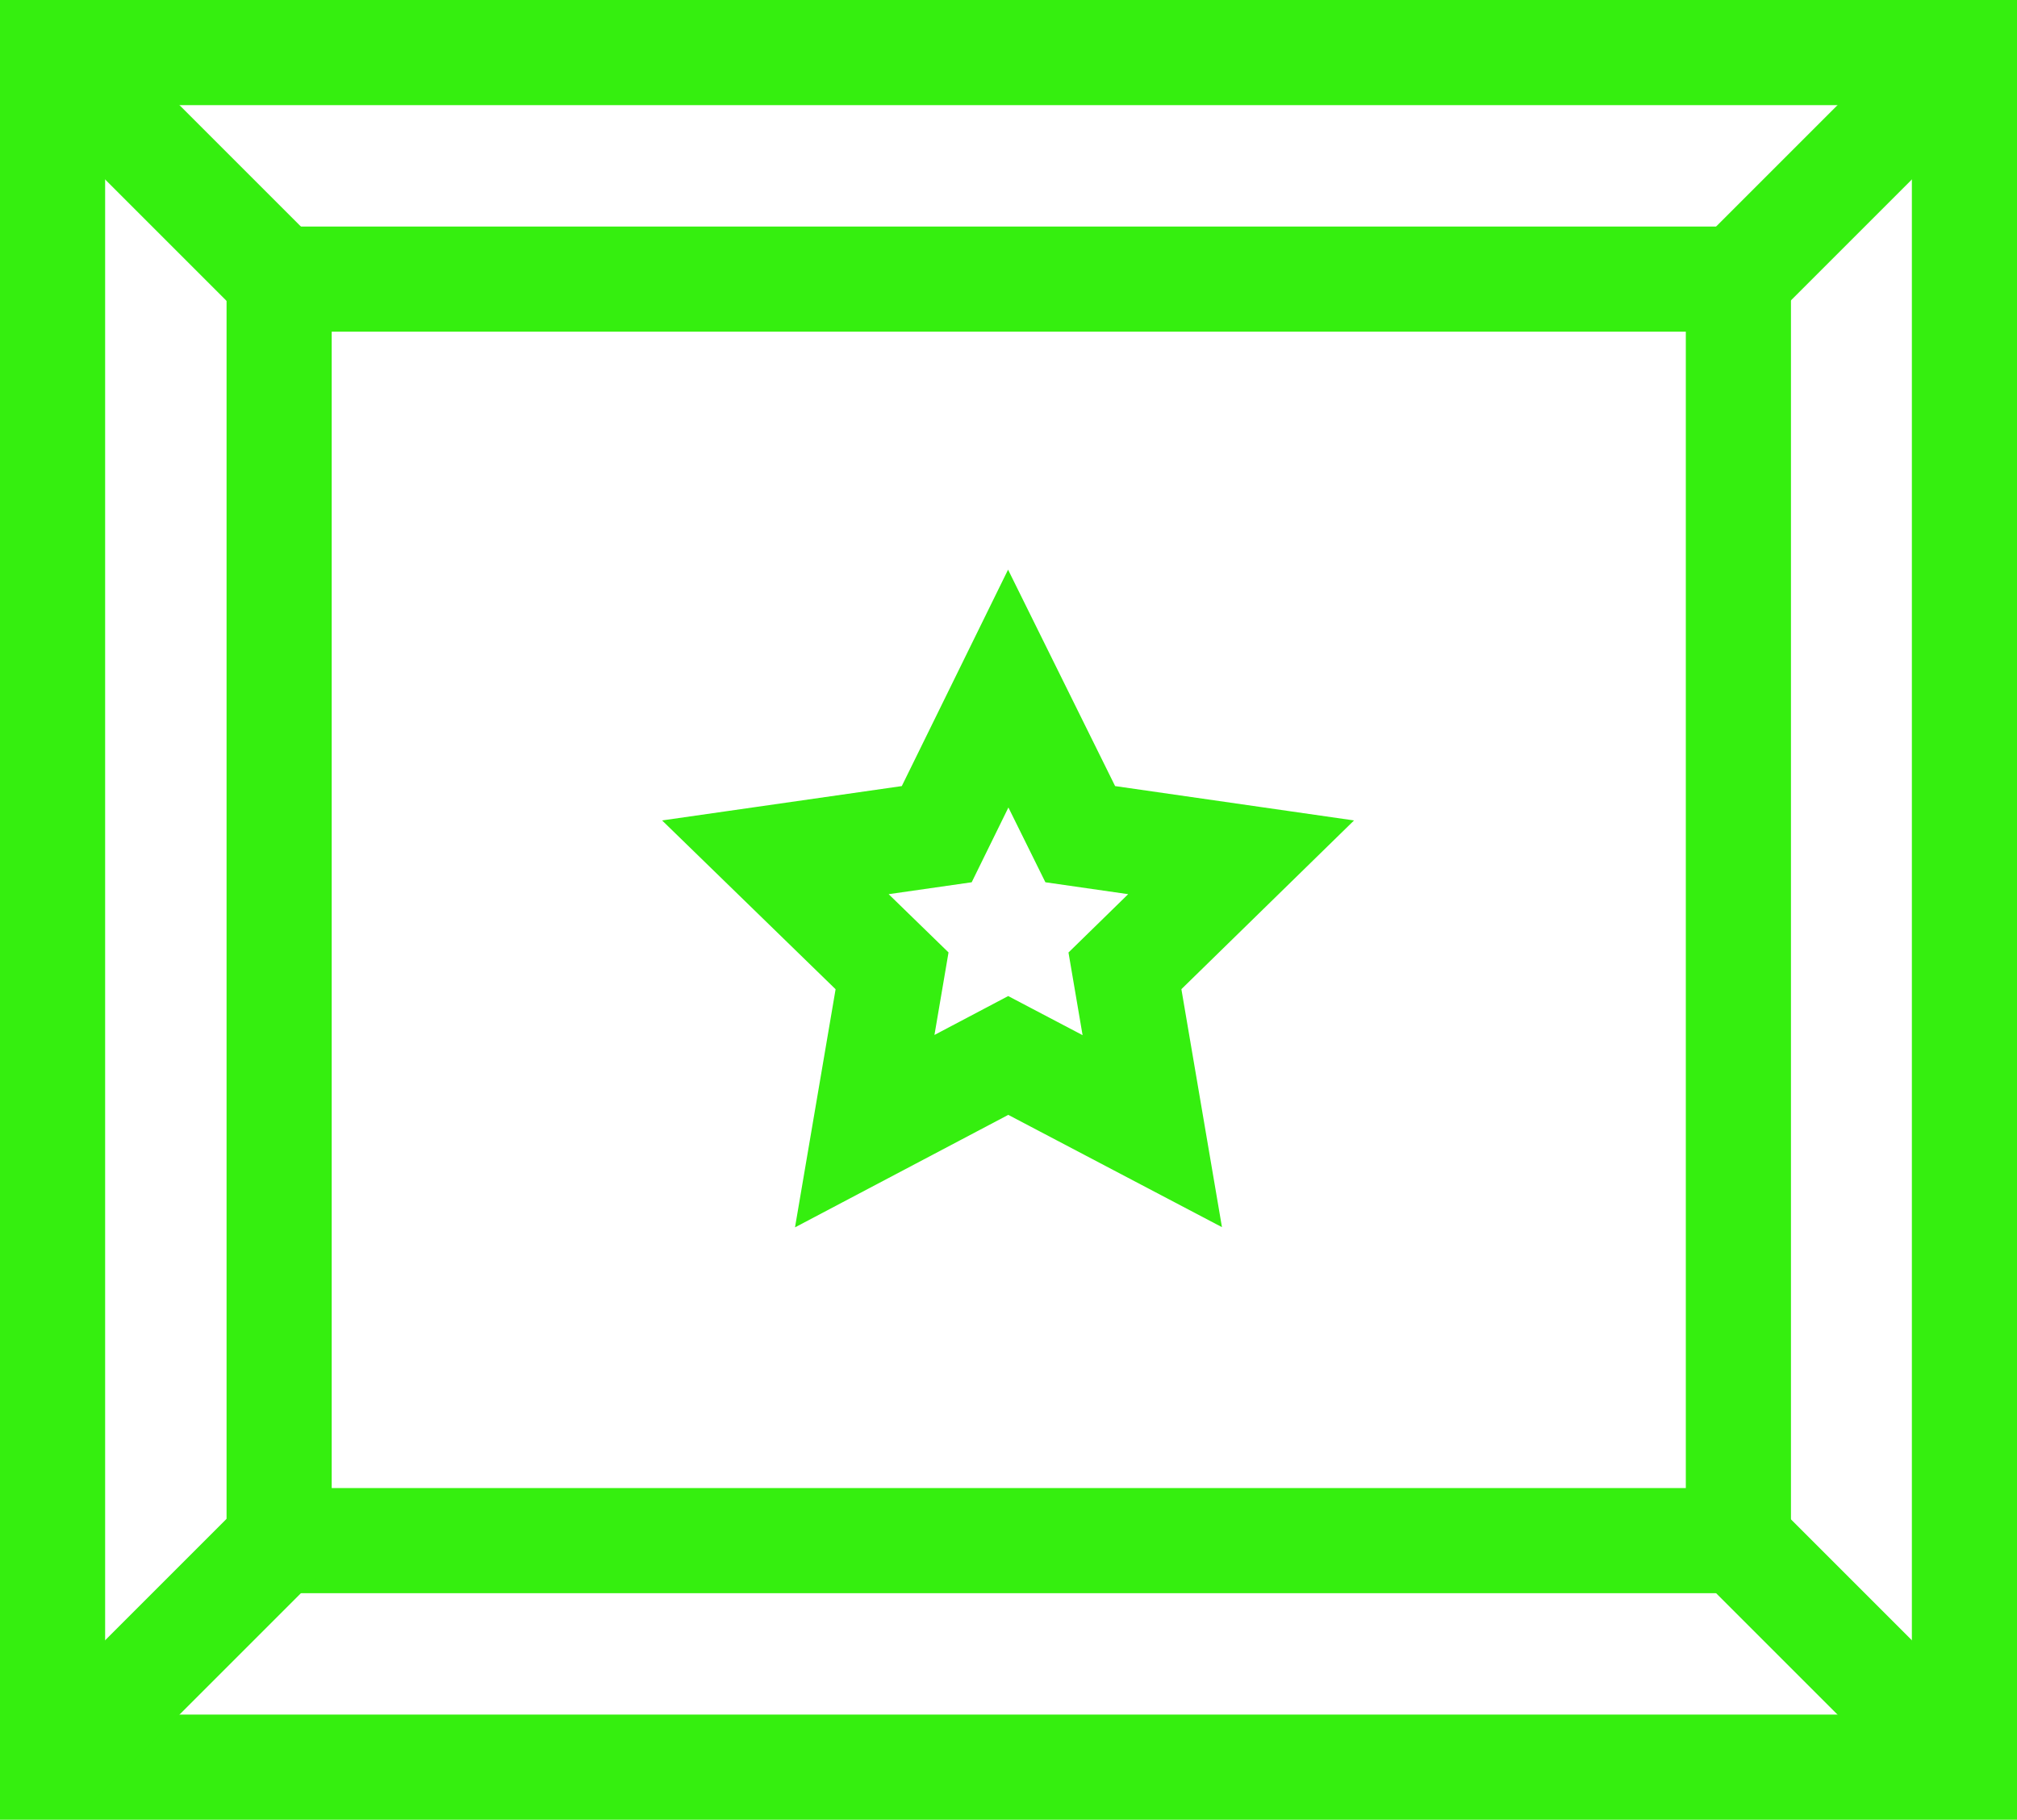
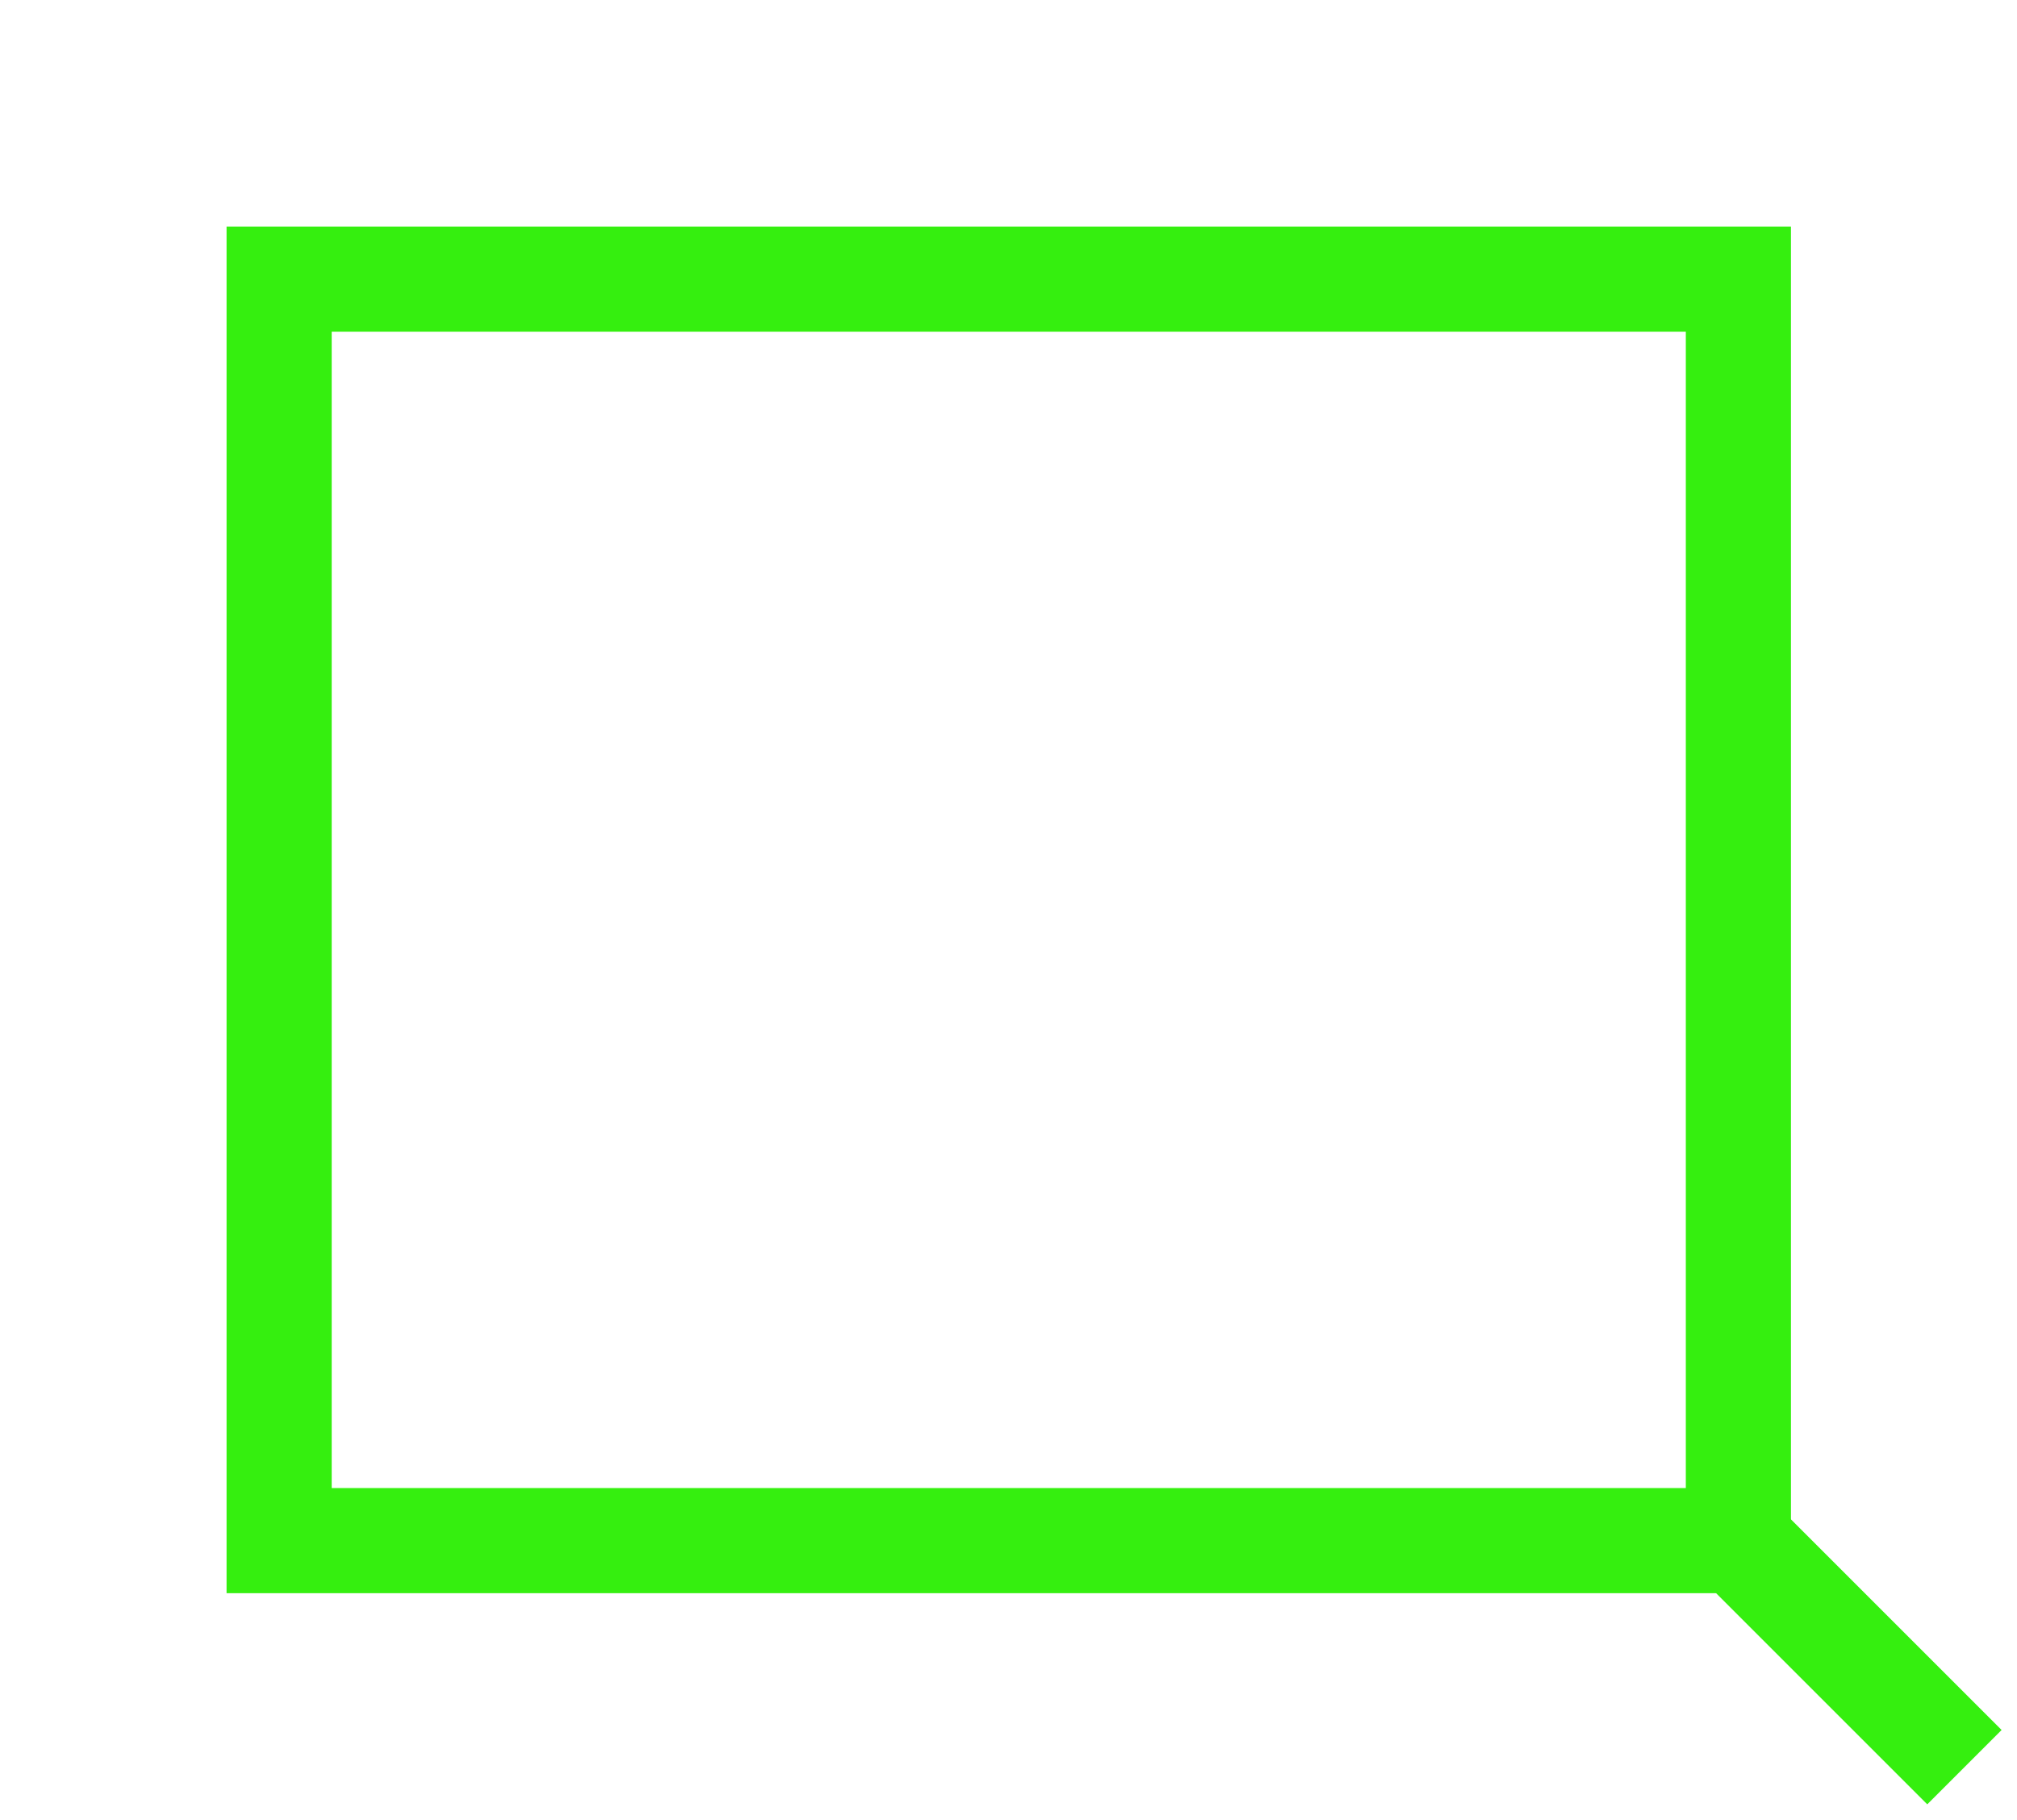
<svg xmlns="http://www.w3.org/2000/svg" viewBox="0 0 38.37 34.62">
  <defs>
    <style>.cls-1{fill:none;stroke:#35ef0f;stroke-miterlimit:10;stroke-width:2px;}</style>
  </defs>
  <g id="Слой_2" data-name="Слой 2">
    <g id="Layer_1" data-name="Layer 1">
-       <polygon class="cls-1" points="19.18 13.1 20.55 15.87 23.61 16.31 21.4 18.47 21.92 21.52 19.18 20.08 16.45 21.52 16.97 18.47 14.75 16.31 17.82 15.87 19.18 13.1" />
      <rect class="cls-1" x="5.31" y="5.31" width="27.76" height="24" />
-       <rect class="cls-1" x="1" y="1" width="36.37" height="32.62" />
-       <line class="cls-1" x1="33.06" y1="5.31" x2="37.37" y2="1" />
      <line class="cls-1" x1="33.06" y1="29.31" x2="37.37" y2="33.62" />
-       <line class="cls-1" x1="5.31" y1="29.31" x2="1" y2="33.62" />
-       <line class="cls-1" x1="5.31" y1="5.31" x2="1" y2="1" />
    </g>
  </g>
</svg>